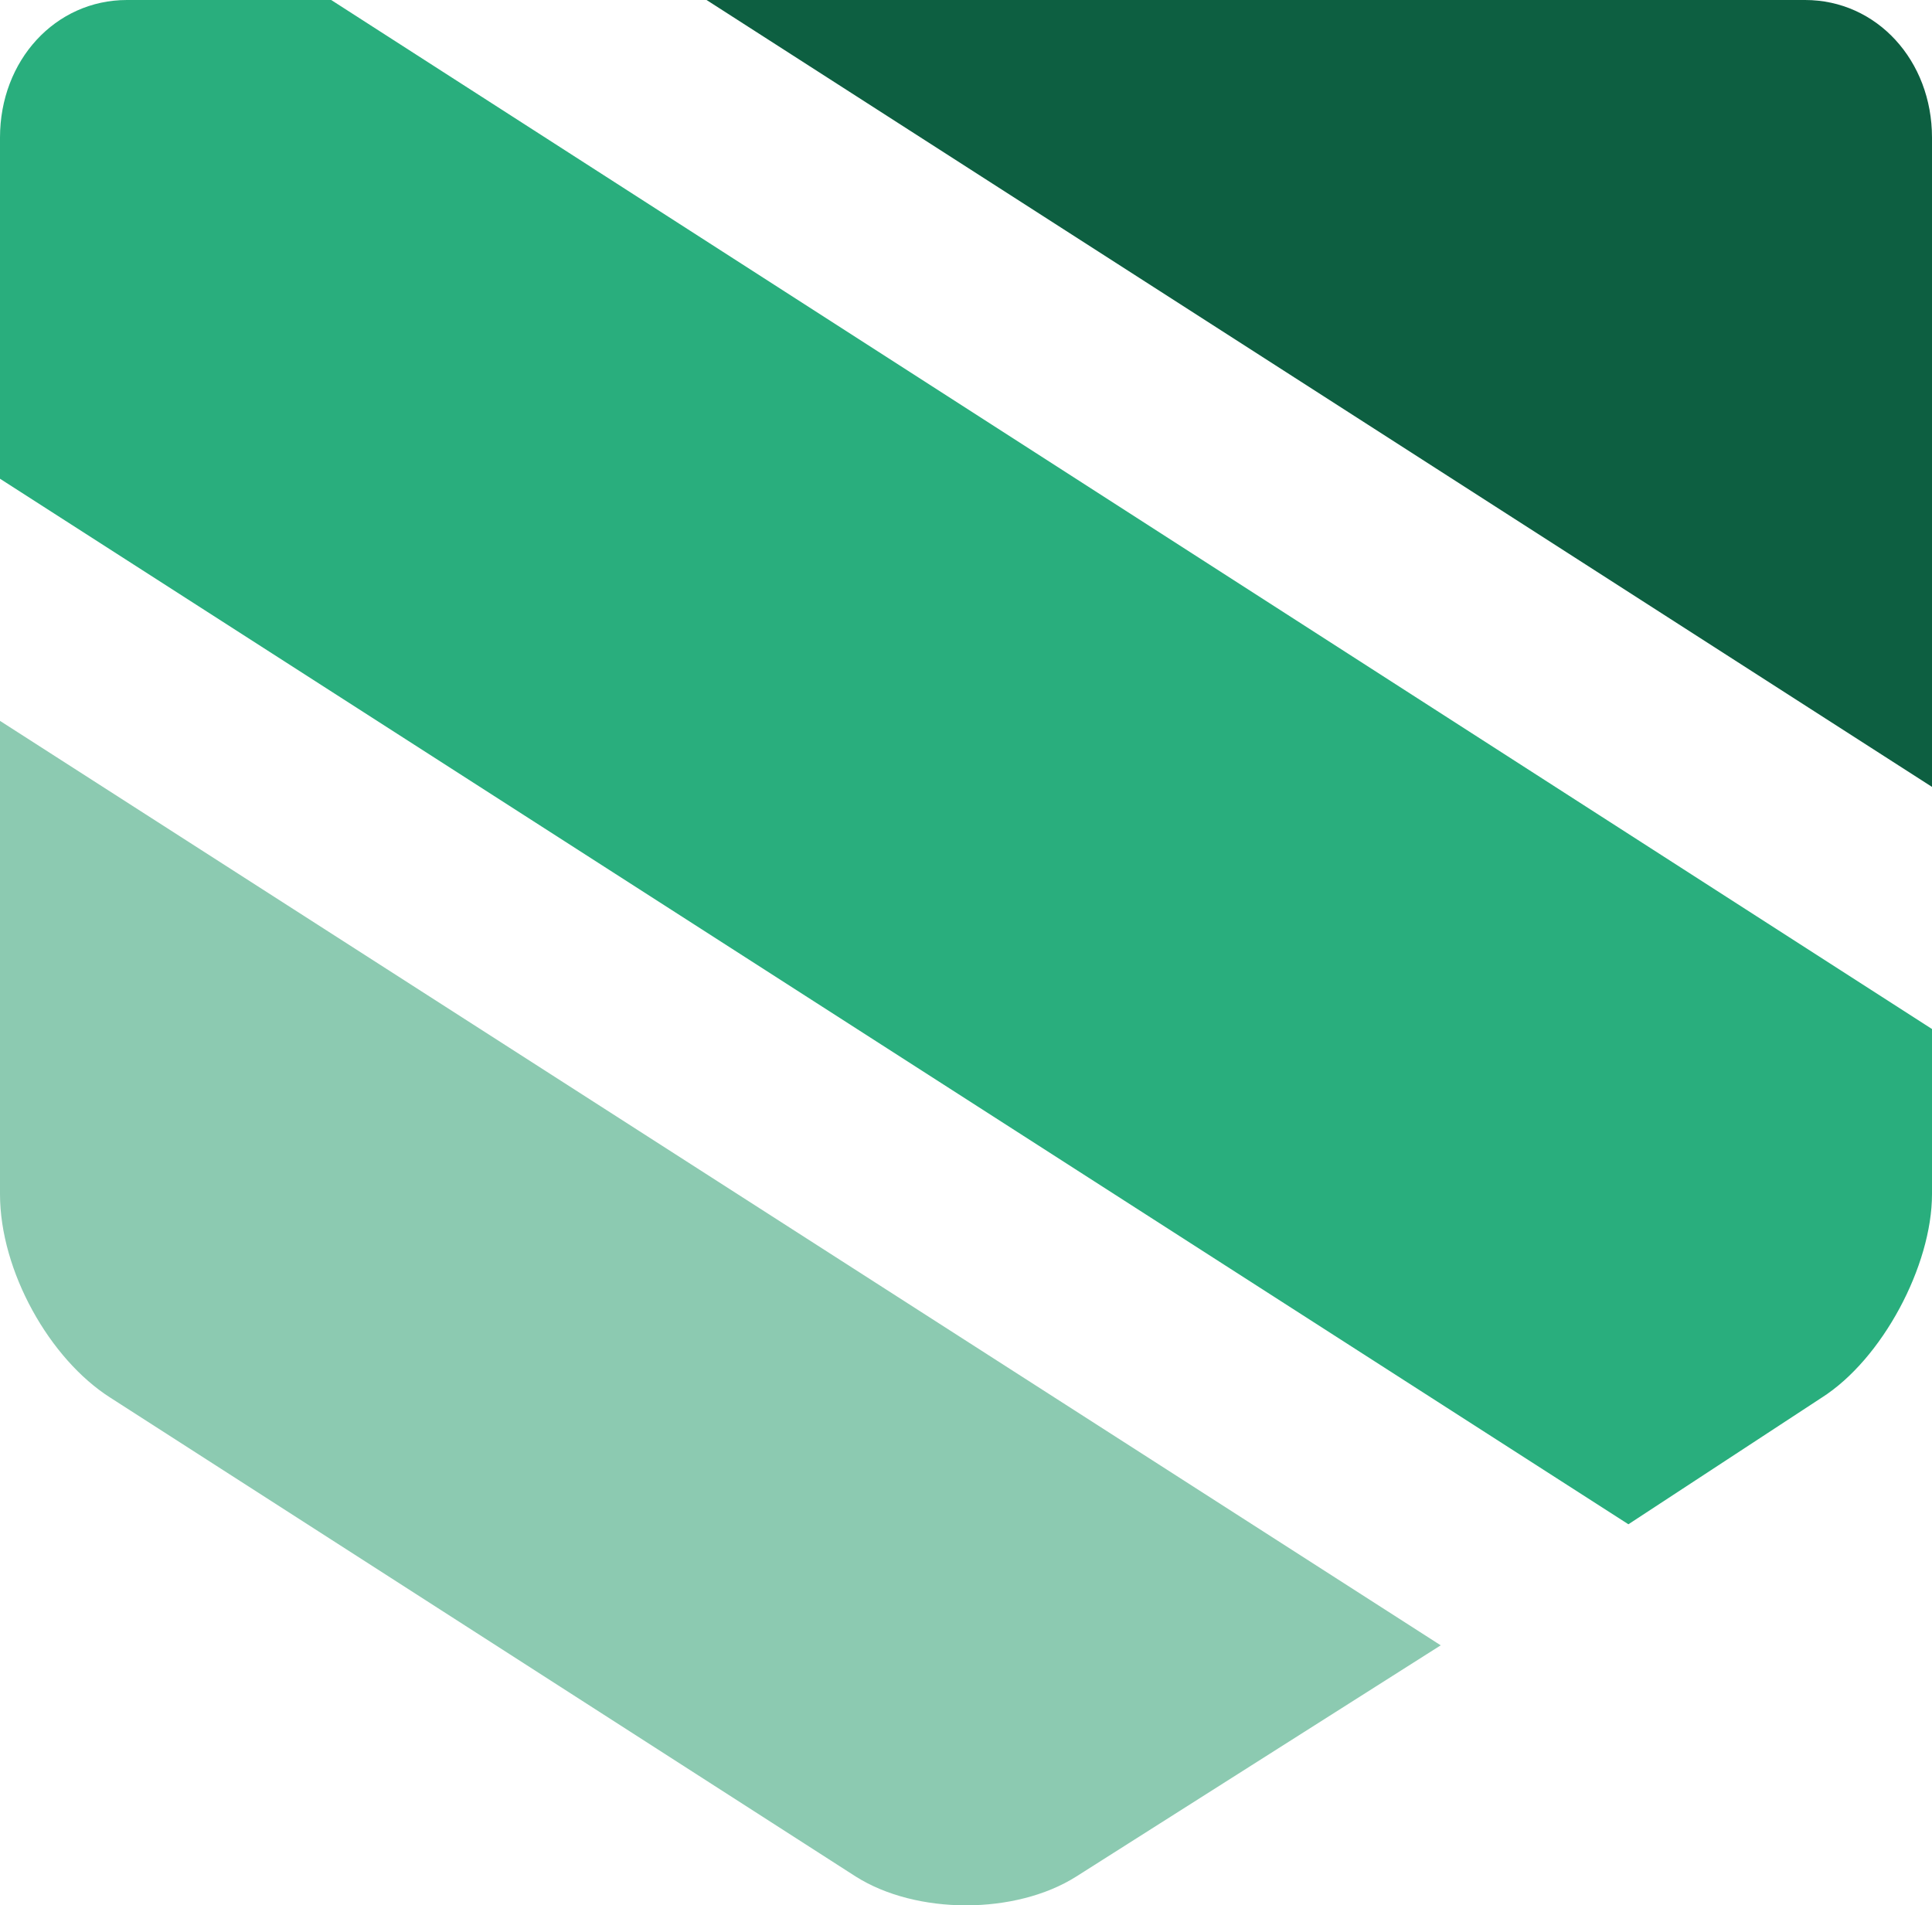
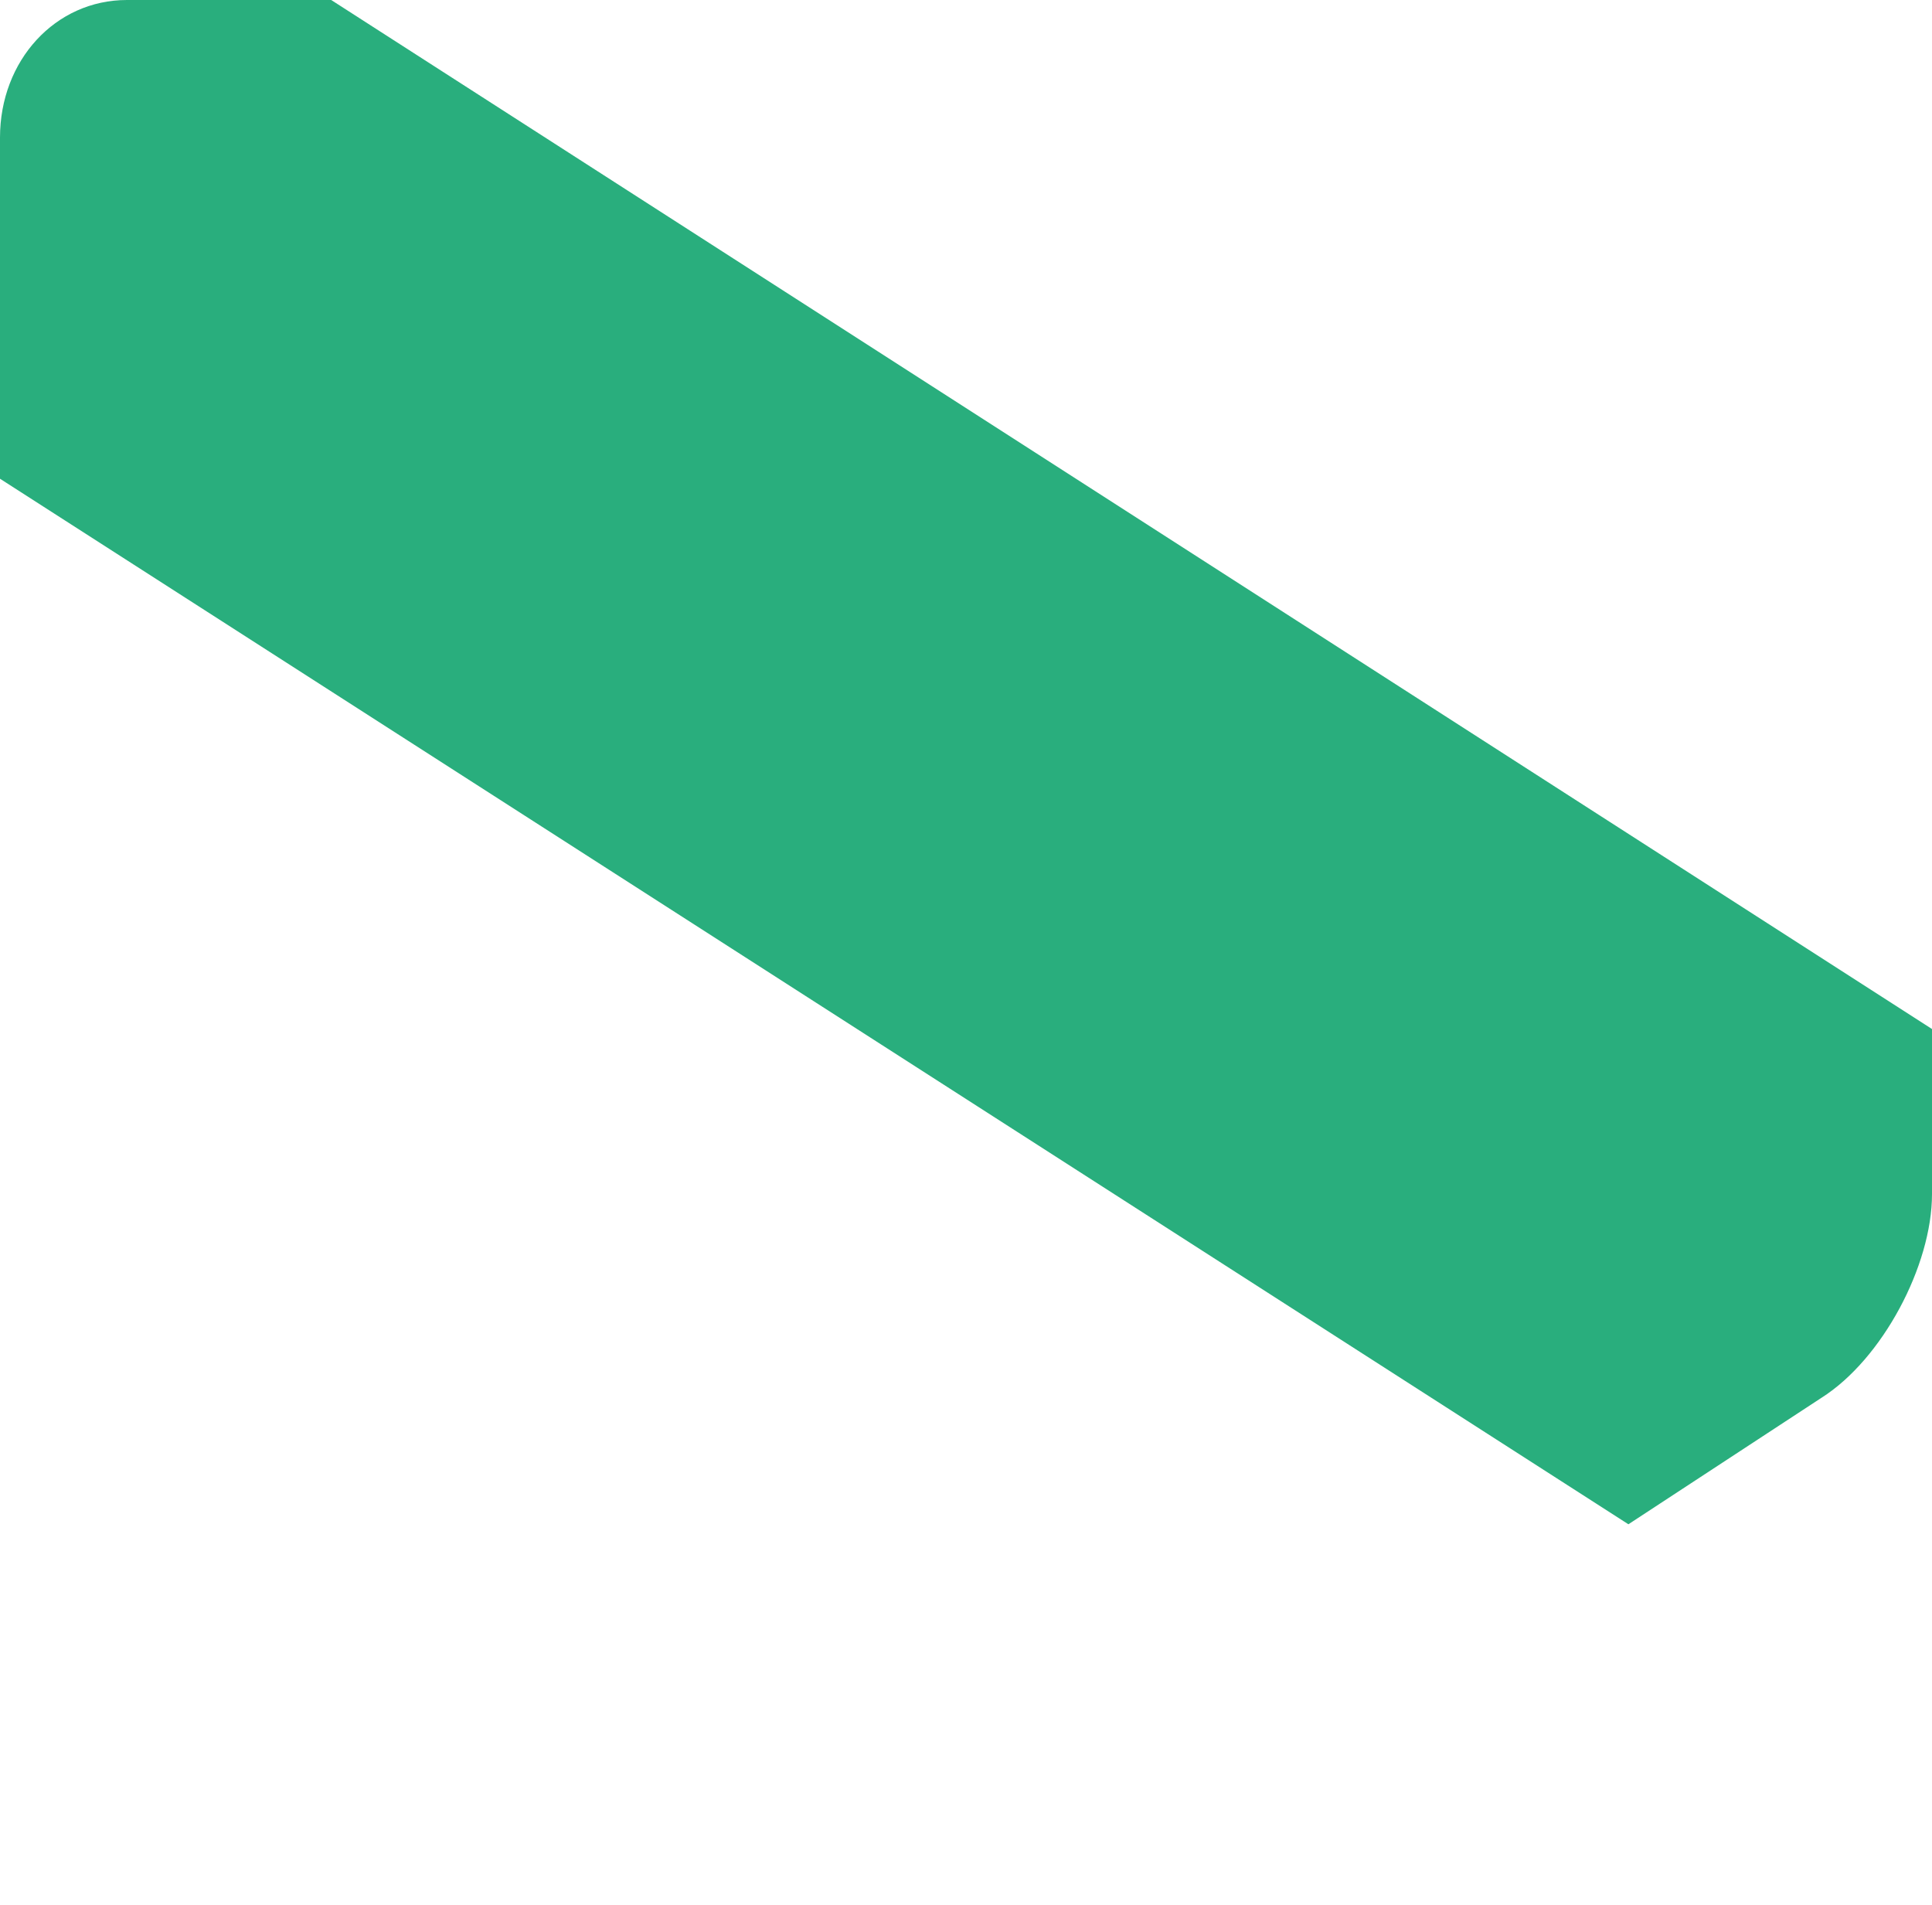
<svg xmlns="http://www.w3.org/2000/svg" width="217" height="214" viewBox="0 0 217 214" fill="none">
-   <path d="M217 88.381V15.451C217 6.799 210.8 0 202.74 0H79.36L217 88.381Z" fill="#0D5F41" />
  <path d="M182.9 171.2L204.6 156.985C211.42 152.659 217 142.152 217 134.117V124.228C217 121.756 217 118.666 217 115.576L37.2 0H14.26C6.2 0 0 6.799 0 15.451V53.77L182.9 171.2Z" fill="#29AE7D" />
-   <path d="M0 80.965V93.944C0 102.596 0 116.193 0 124.228V134.117C0 142.77 5.58 152.658 12.4 156.985L96.1 210.755C102.92 215.082 114.08 215.082 120.9 210.755L161.82 184.797L0 80.965Z" fill="#8CCAB1" />
</svg>